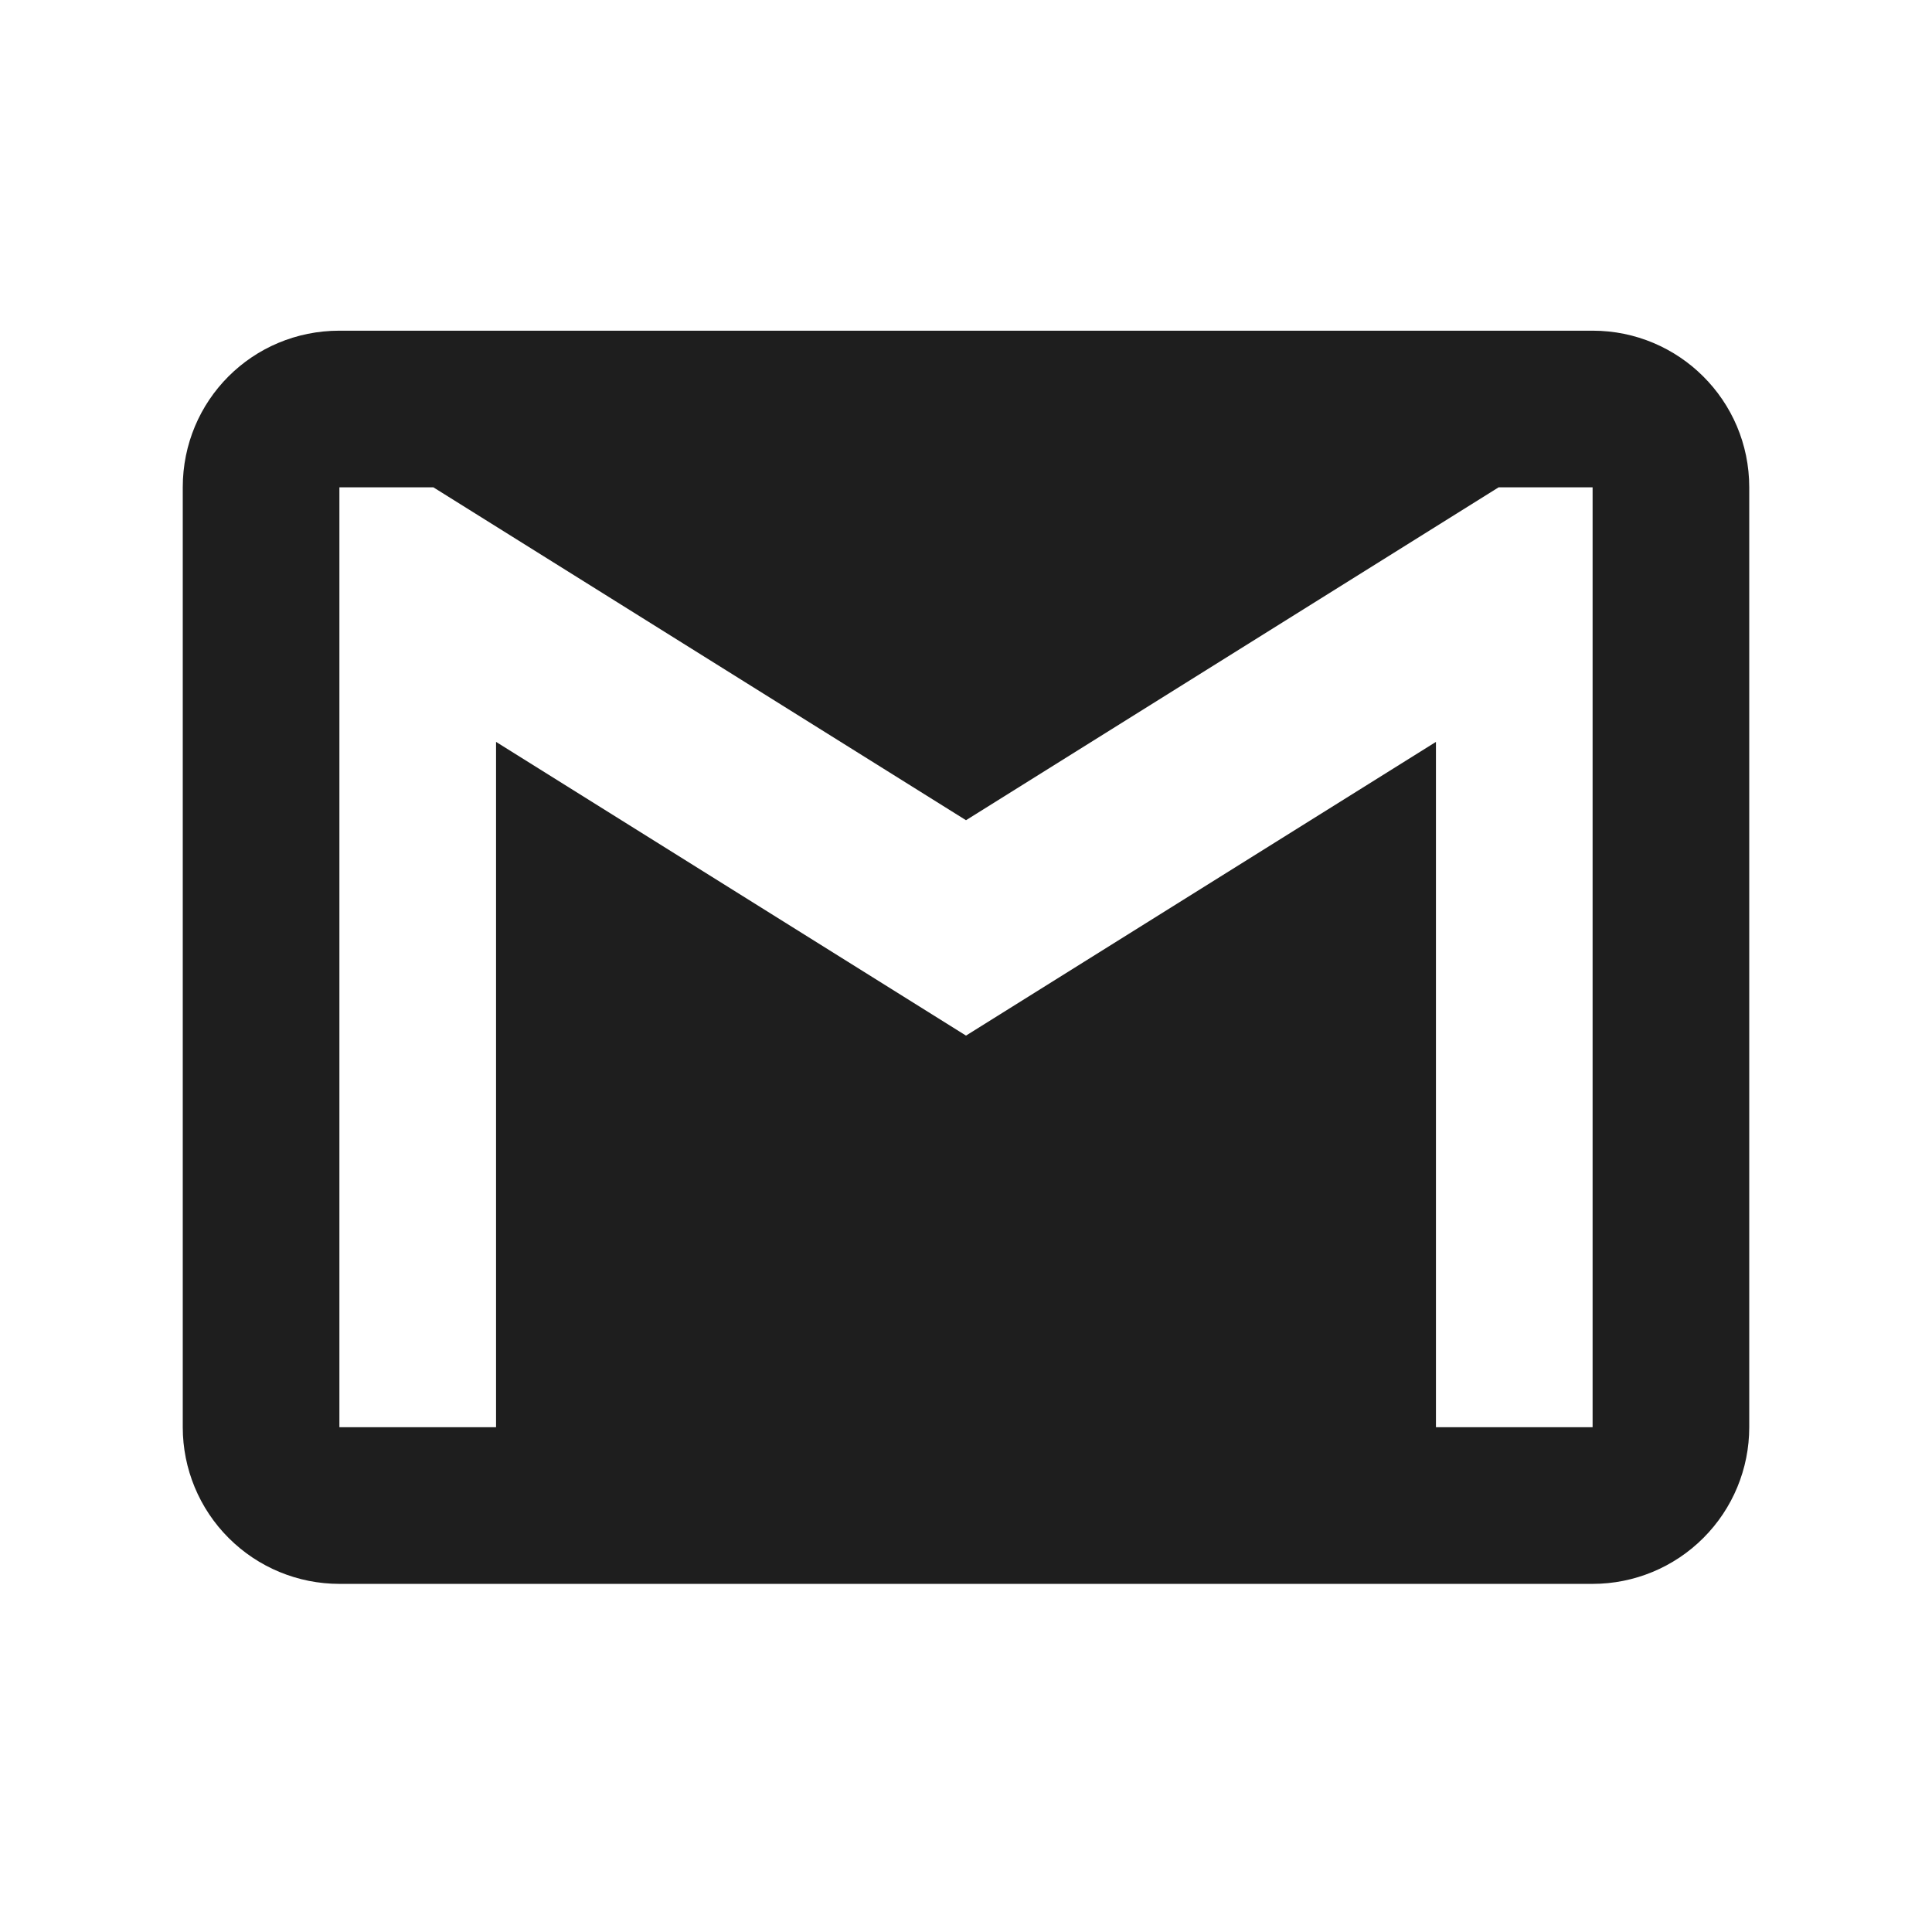
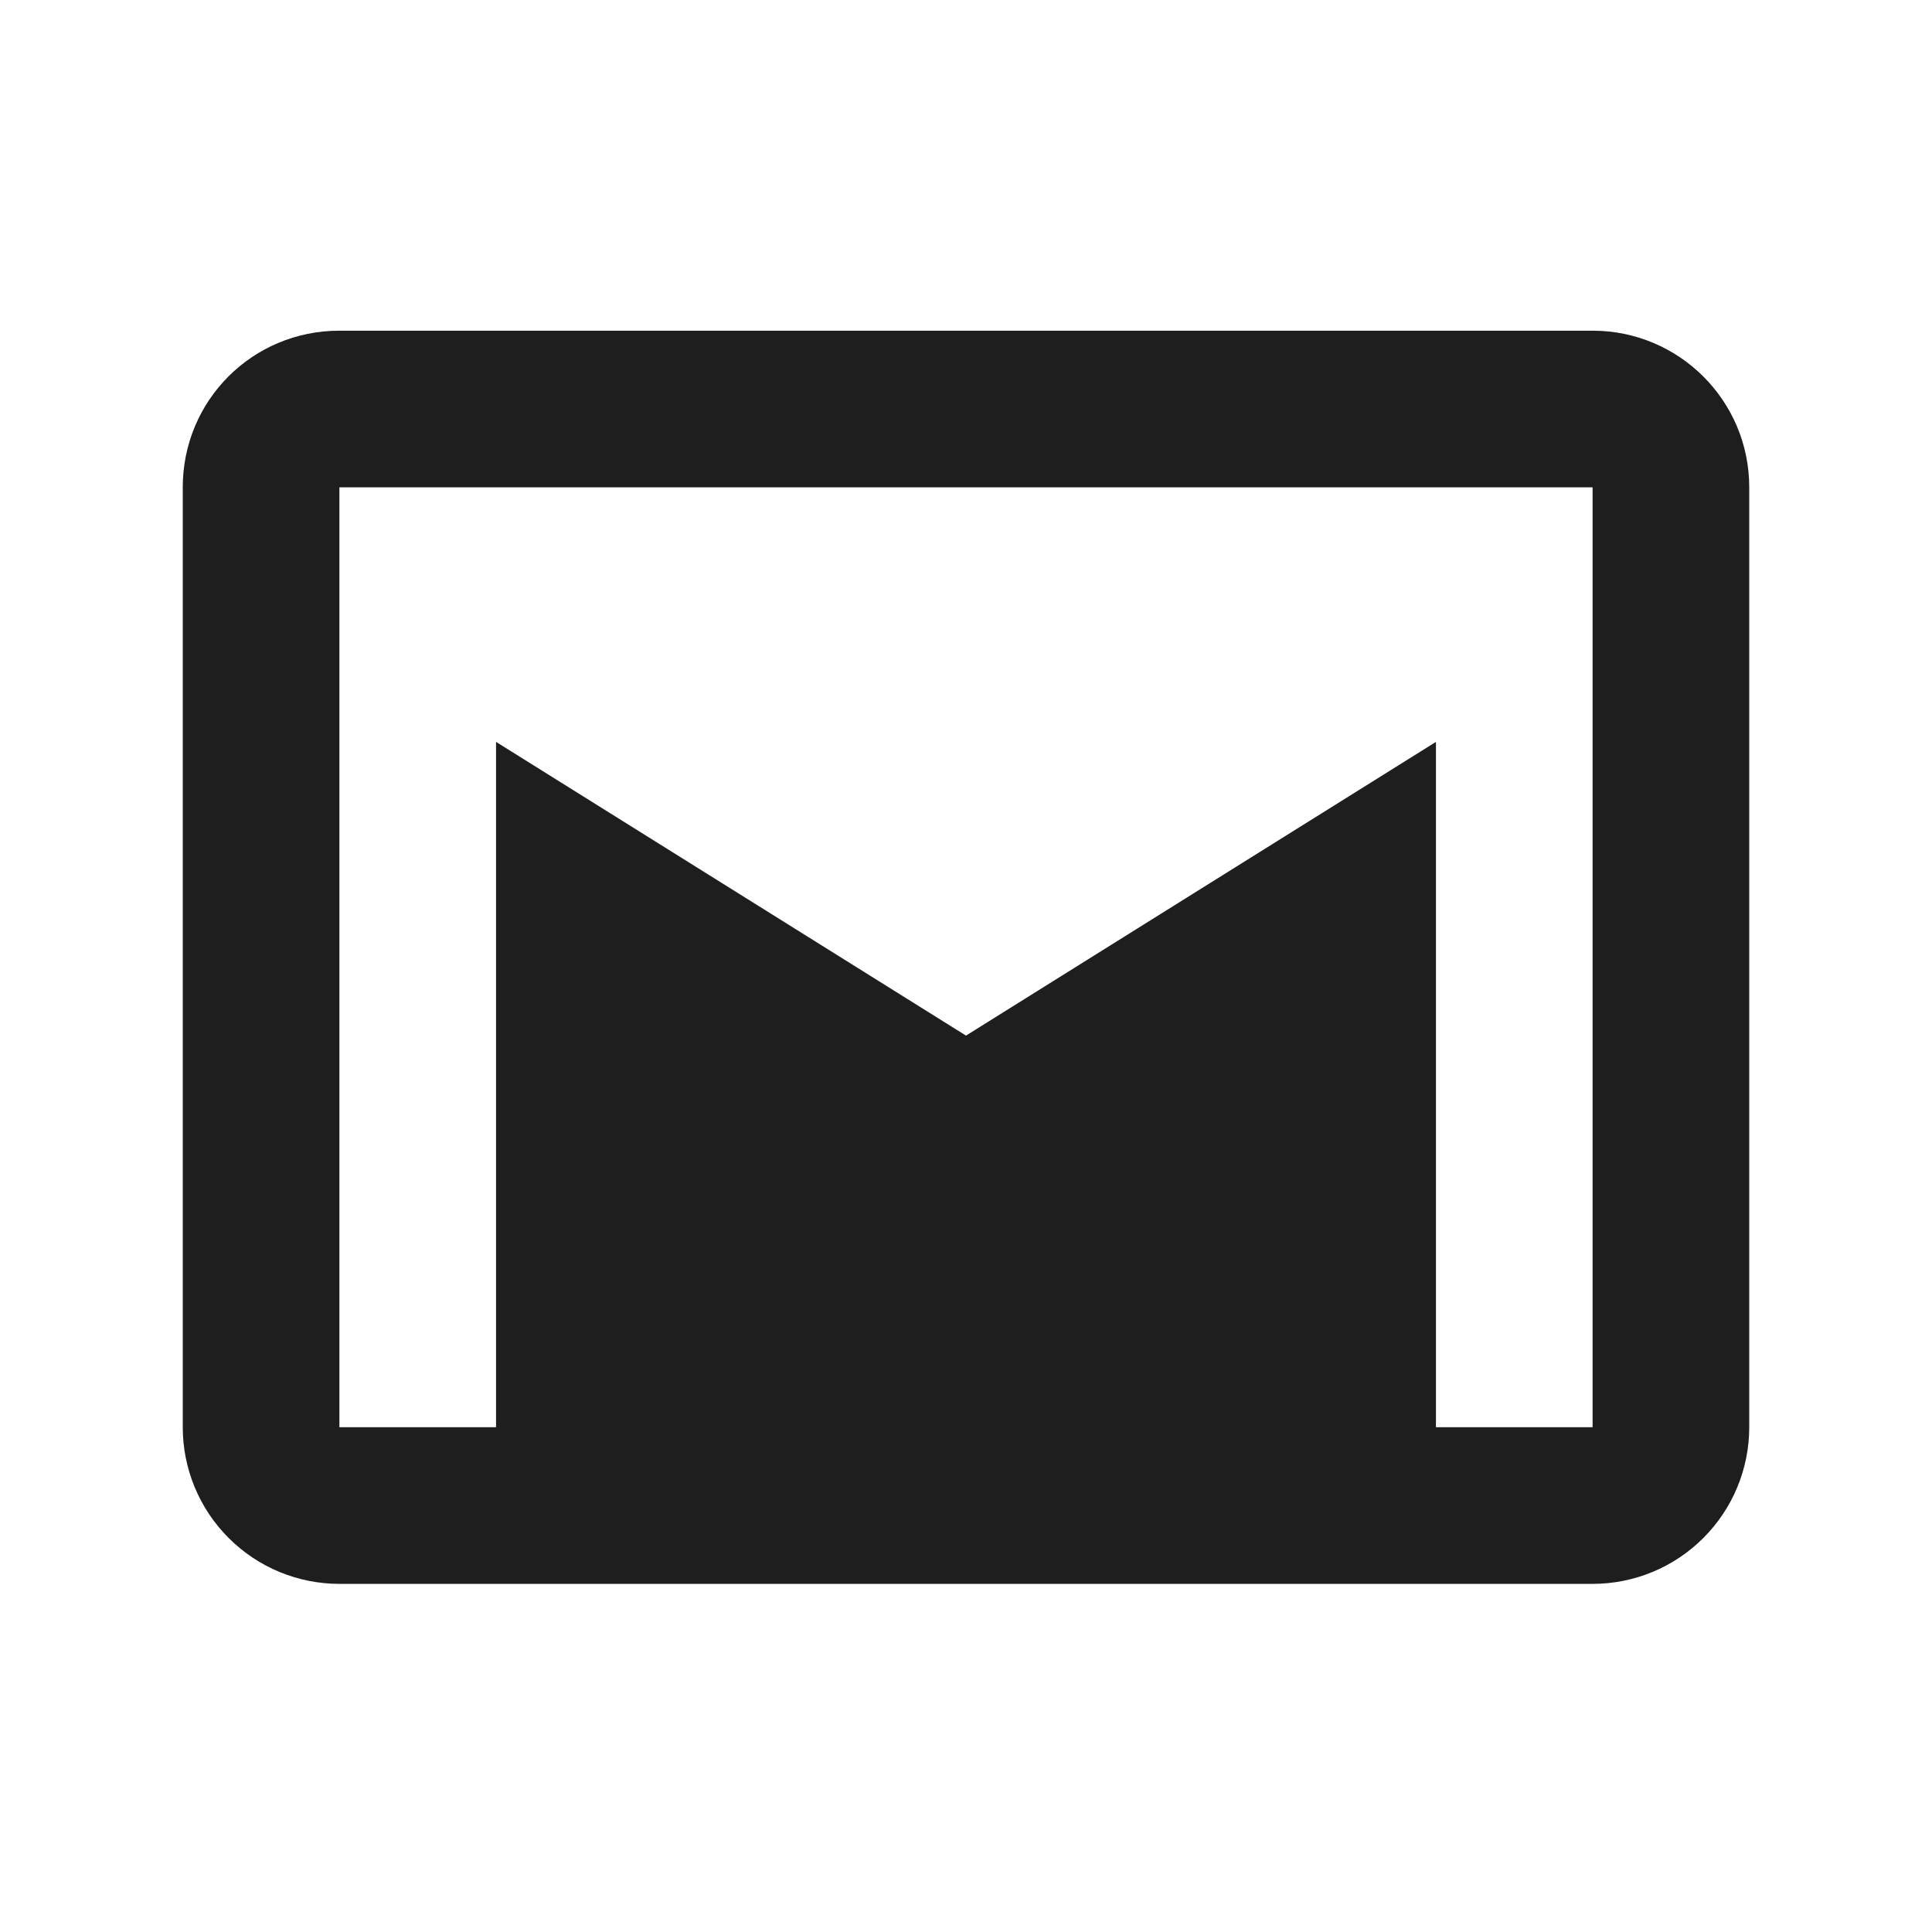
<svg xmlns="http://www.w3.org/2000/svg" width="37" height="37" viewBox="0 0 37 37" fill="none">
-   <path d="M30.5 27.333H27.5V14.208L18.5 19.833L9.5 14.208V27.333H6.5V9.333H8.3L18.5 15.708L28.7 9.333H30.5M30.5 6.333H6.5C4.835 6.333 3.5 7.668 3.5 9.333V27.333C3.5 28.129 3.816 28.892 4.379 29.454C4.941 30.017 5.704 30.333 6.5 30.333H30.5C31.296 30.333 32.059 30.017 32.621 29.454C33.184 28.892 33.5 28.129 33.5 27.333V9.333C33.5 7.668 32.15 6.333 30.5 6.333Z" fill="#1E1E1E" />
+   <path d="M30.5 27.333H27.5V14.208L18.5 19.833L9.5 14.208V27.333H6.5V9.333H8.3L28.7 9.333H30.5M30.5 6.333H6.5C4.835 6.333 3.5 7.668 3.5 9.333V27.333C3.5 28.129 3.816 28.892 4.379 29.454C4.941 30.017 5.704 30.333 6.5 30.333H30.5C31.296 30.333 32.059 30.017 32.621 29.454C33.184 28.892 33.5 28.129 33.5 27.333V9.333C33.5 7.668 32.15 6.333 30.5 6.333Z" fill="#1E1E1E" />
</svg>